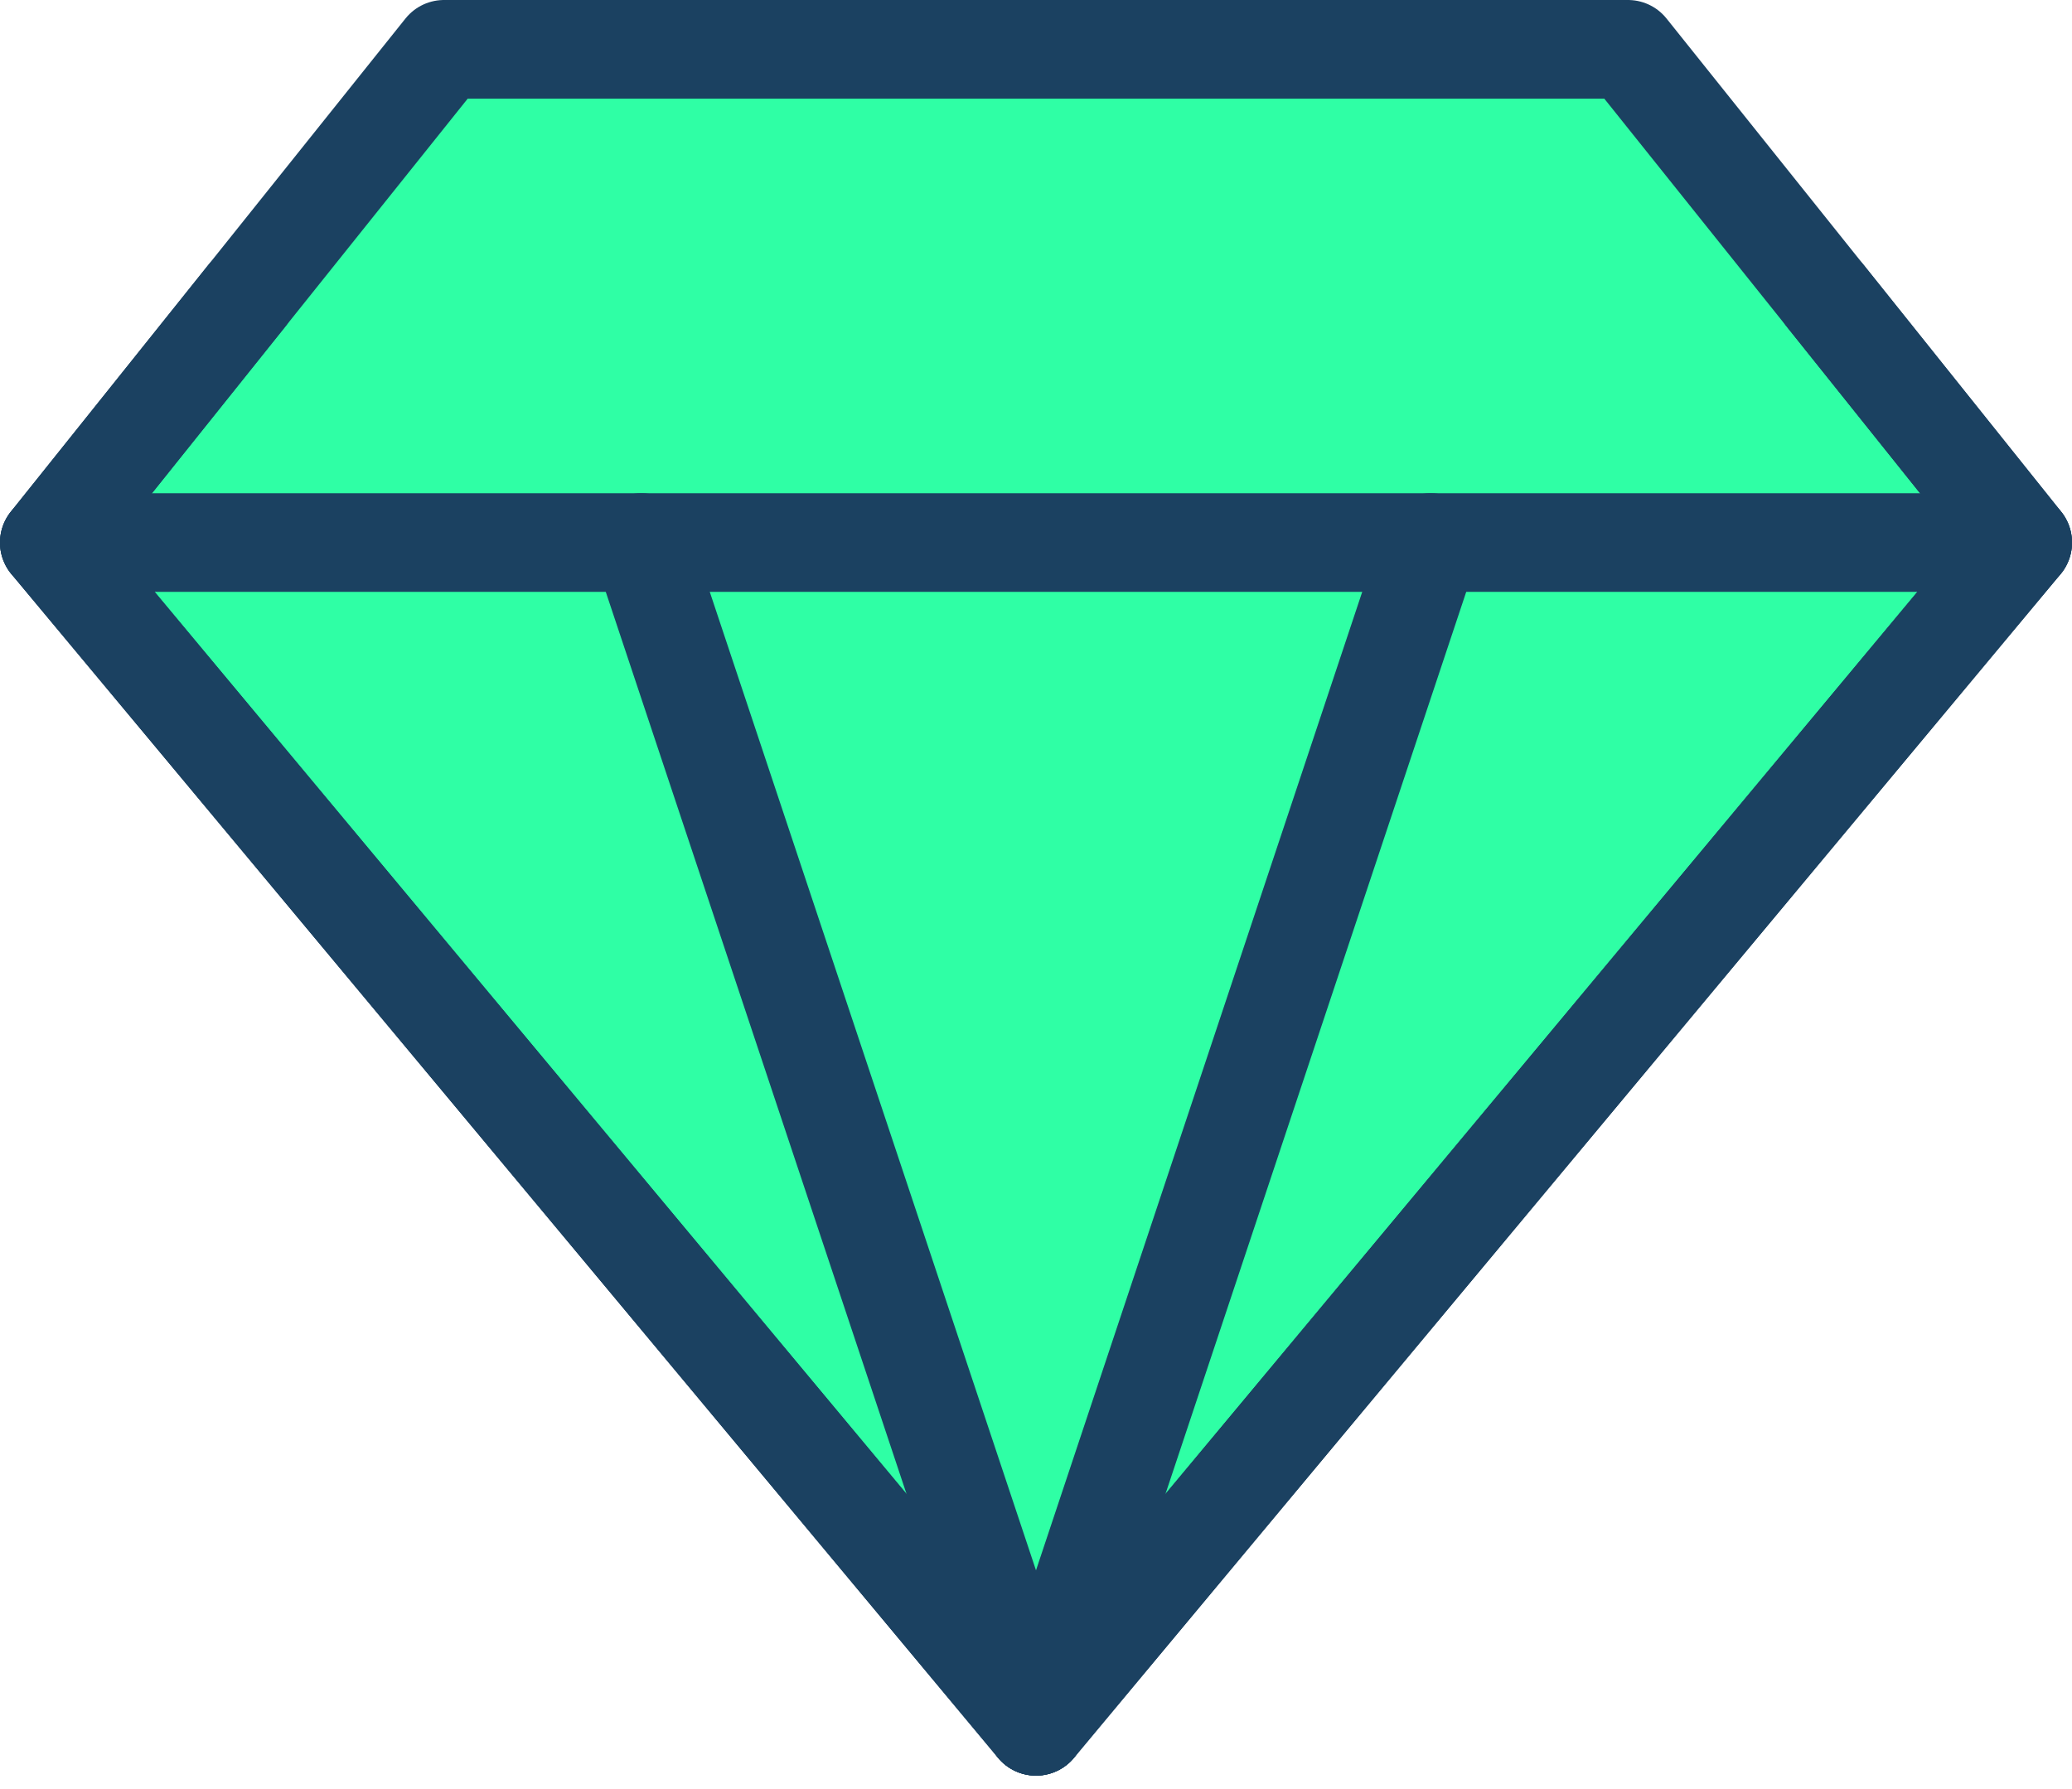
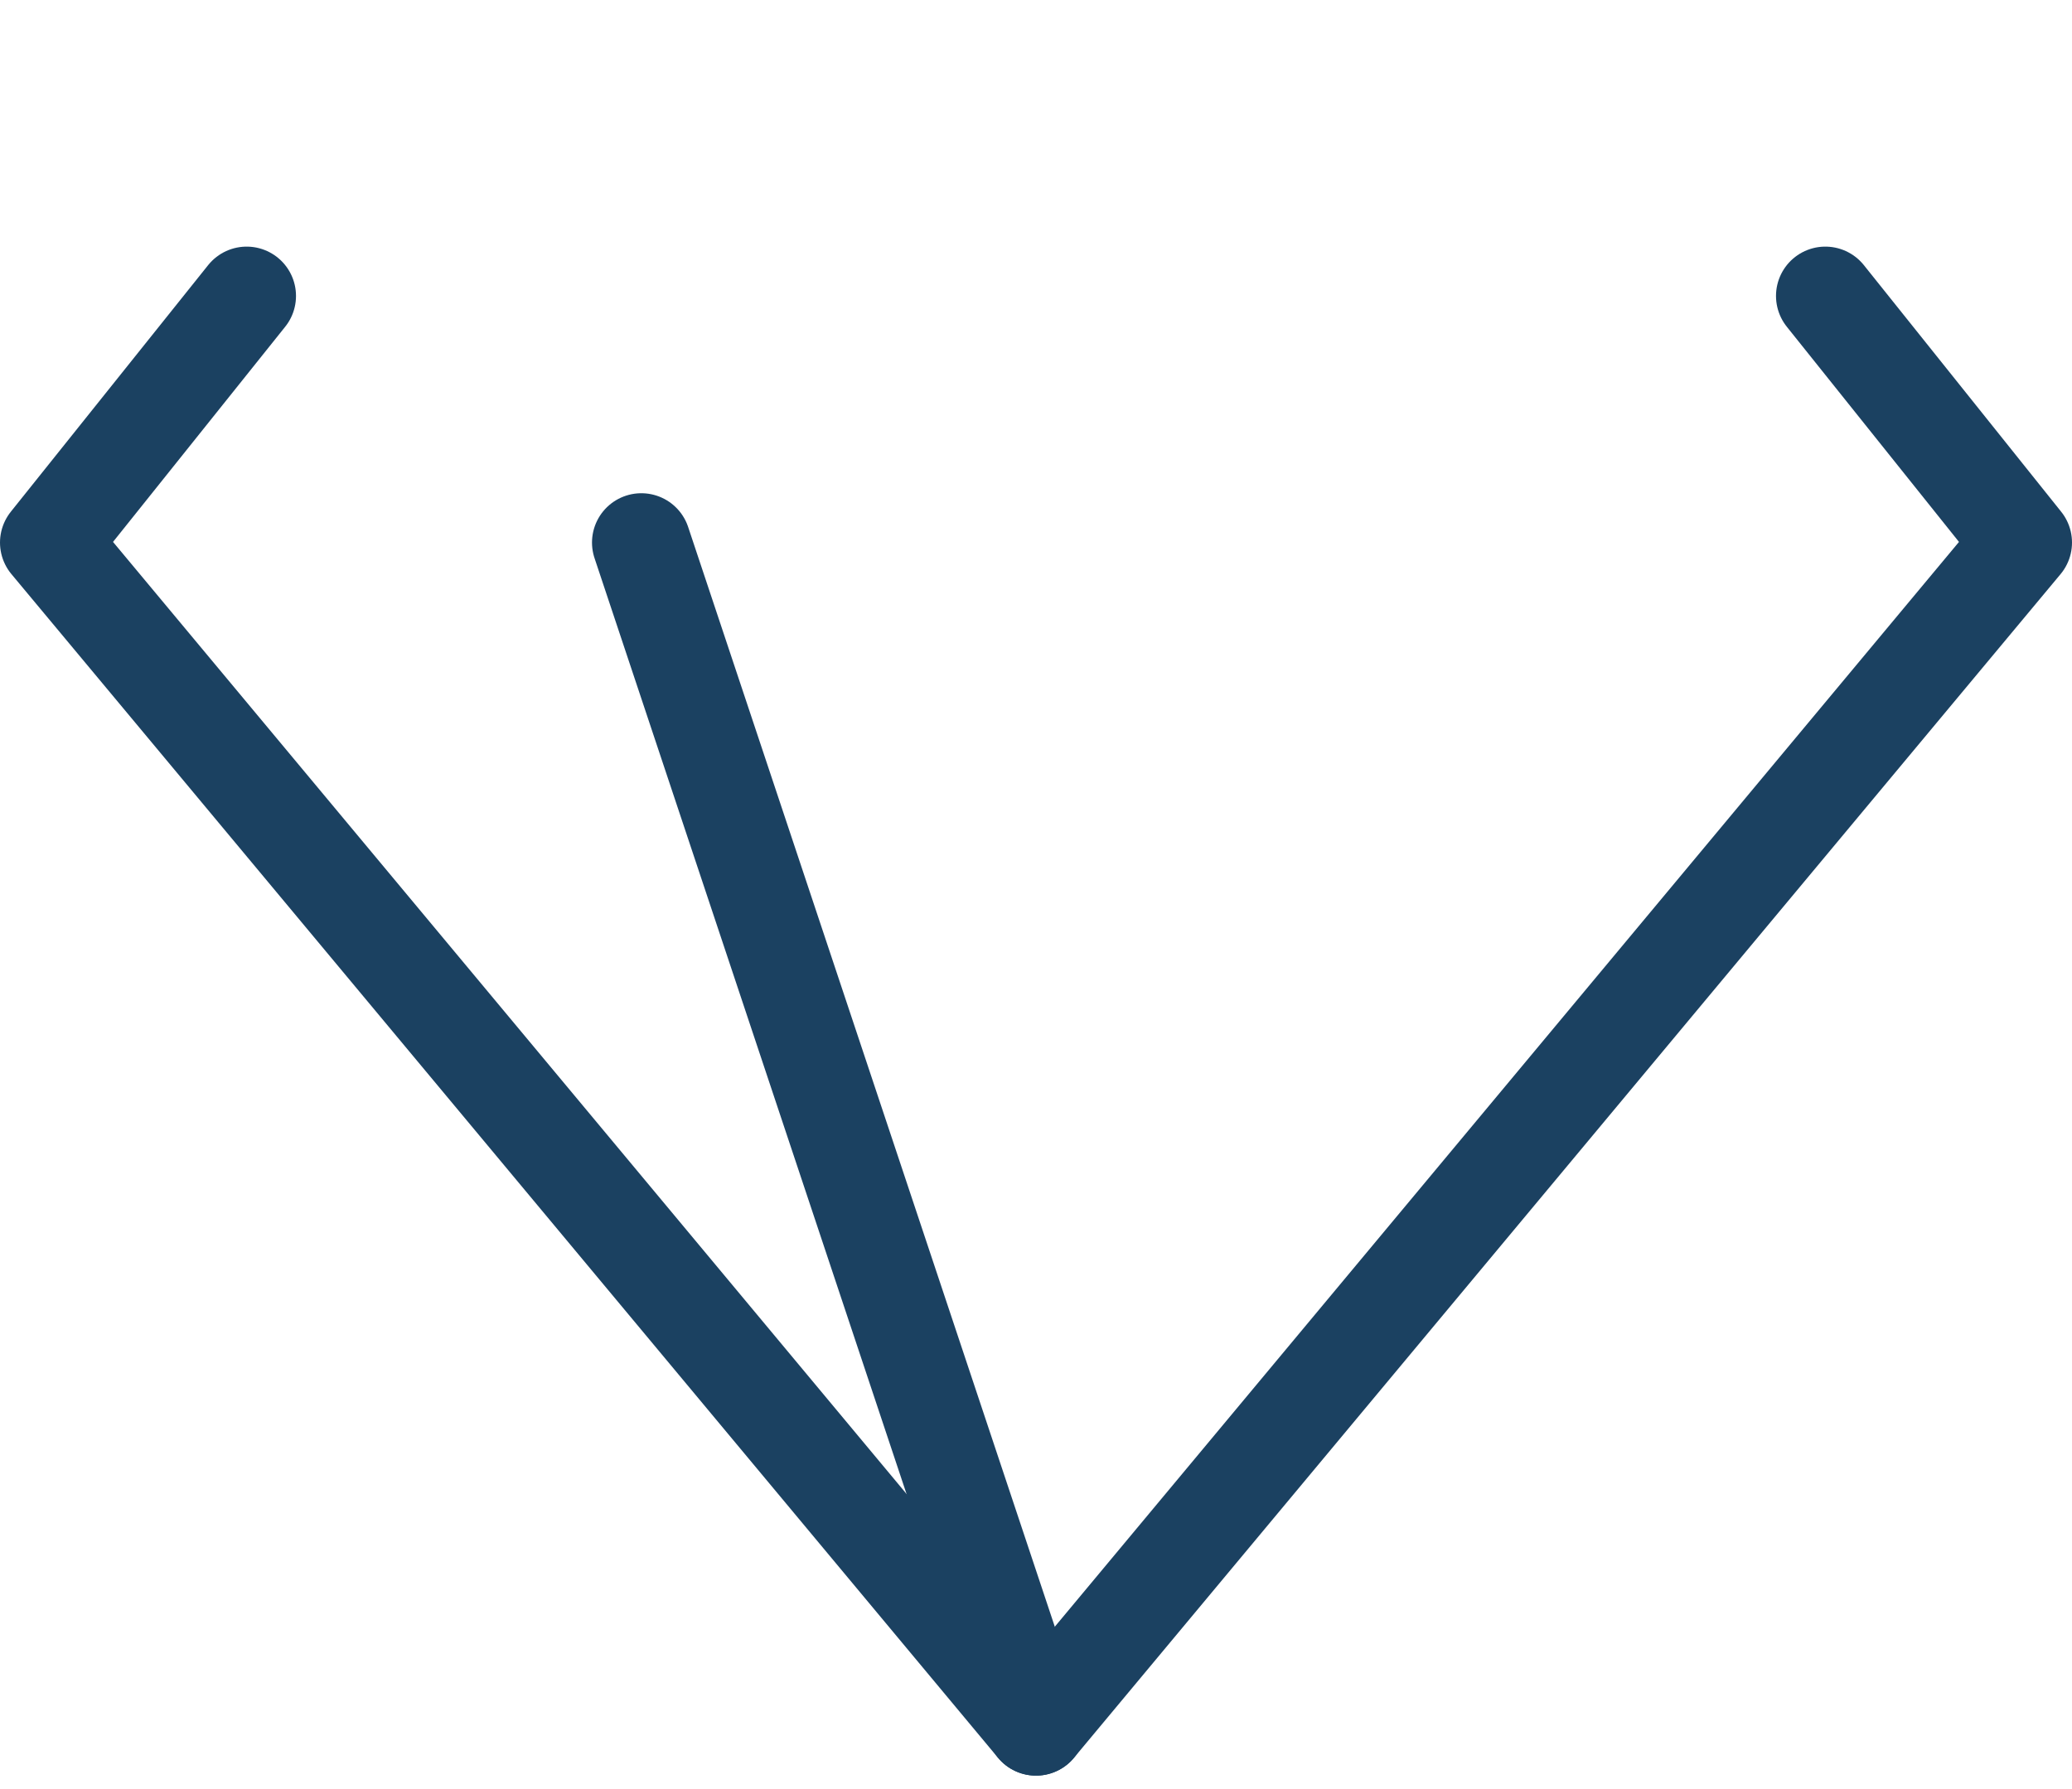
<svg xmlns="http://www.w3.org/2000/svg" width="42" height="36.265" viewBox="0 0 42 36.265">
  <g id="diamonds_1_" data-name="diamonds (1)" transform="translate(-3 -7)">
-     <path id="Path_115" data-name="Path 115" d="M12,8H36l8,10L24,42,4,18Z" fill="#2fffa5" stroke="#1b4161" stroke-linecap="round" stroke-linejoin="round" stroke-width="2" />
-     <path id="Path_116" data-name="Path 116" d="M4,18H44" fill="none" stroke="#1b4161" stroke-linecap="round" stroke-linejoin="round" stroke-width="2" />
    <path id="Path_117" data-name="Path 117" d="M24,42,16,18" fill="none" stroke="#1b4161" stroke-linecap="round" stroke-linejoin="round" stroke-width="2" />
-     <path id="Path_118" data-name="Path 118" d="M24,42l8-24" fill="none" stroke="#1b4161" stroke-linecap="round" stroke-linejoin="round" stroke-width="2" />
    <path id="Path_119" data-name="Path 119" d="M8,13,4,18,24,42,44,18l-4-5" fill="none" stroke="#1b4161" stroke-linecap="round" stroke-linejoin="round" stroke-width="2" />
  </g>
</svg>